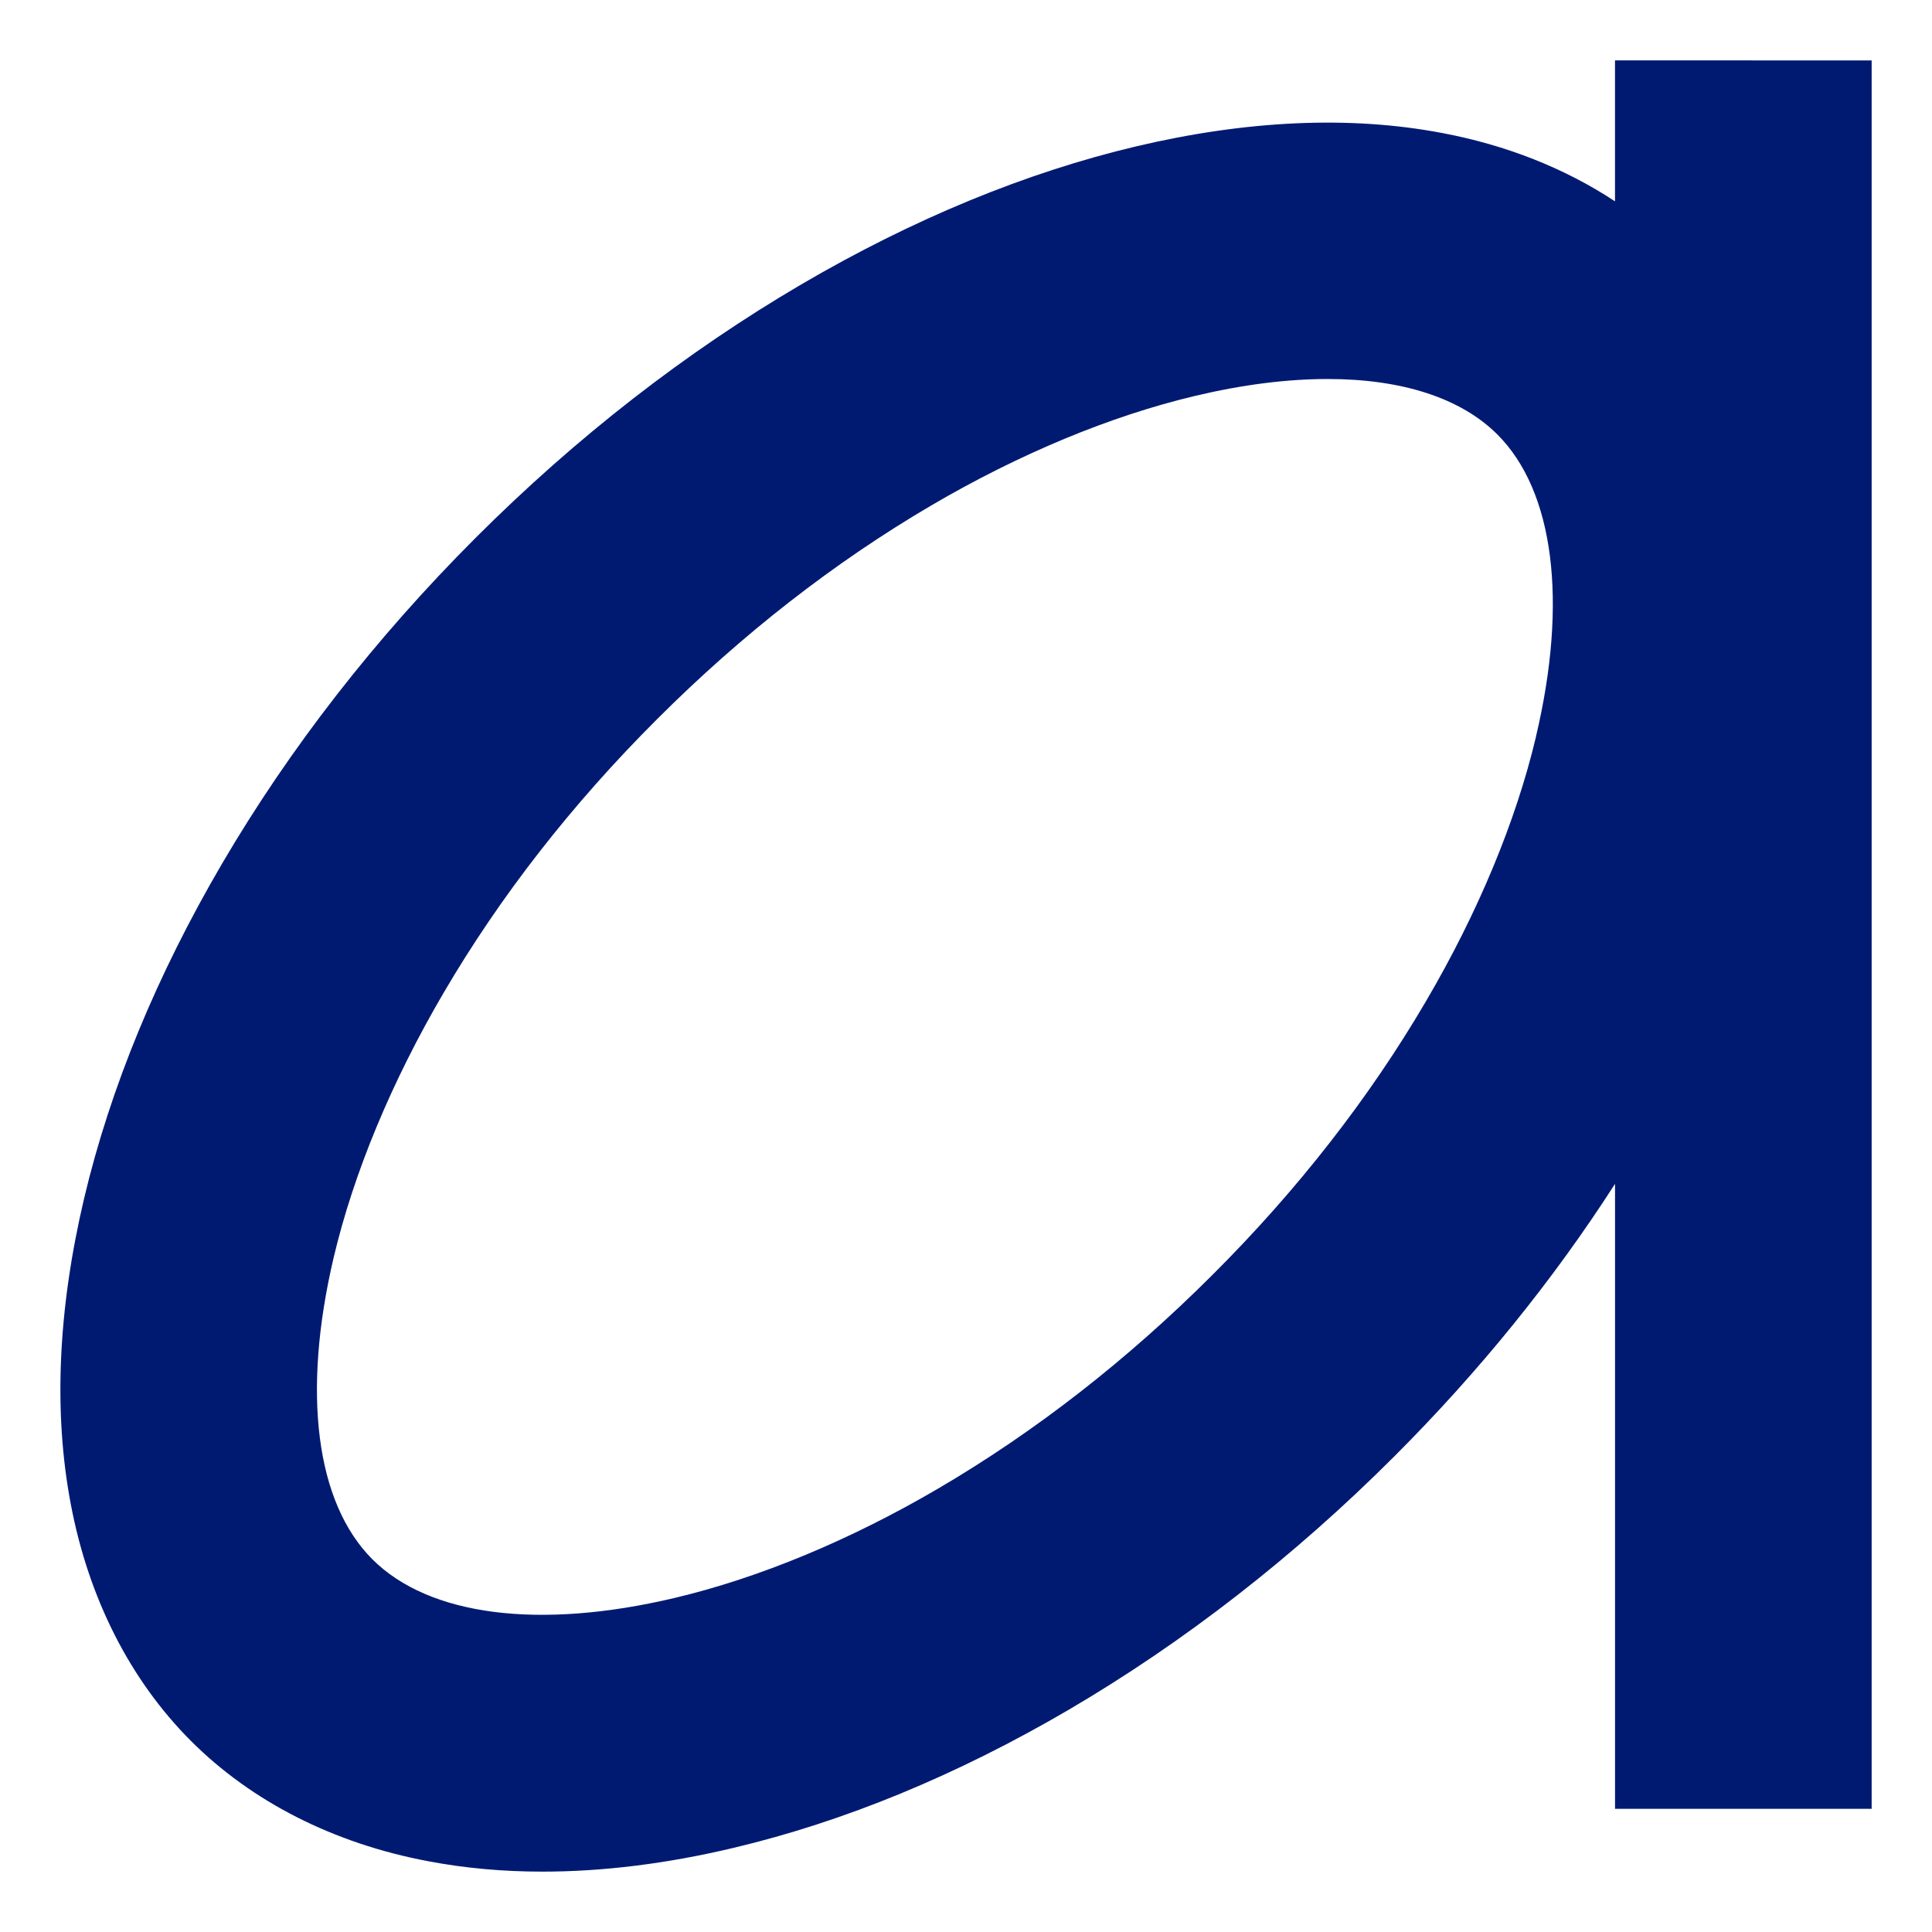
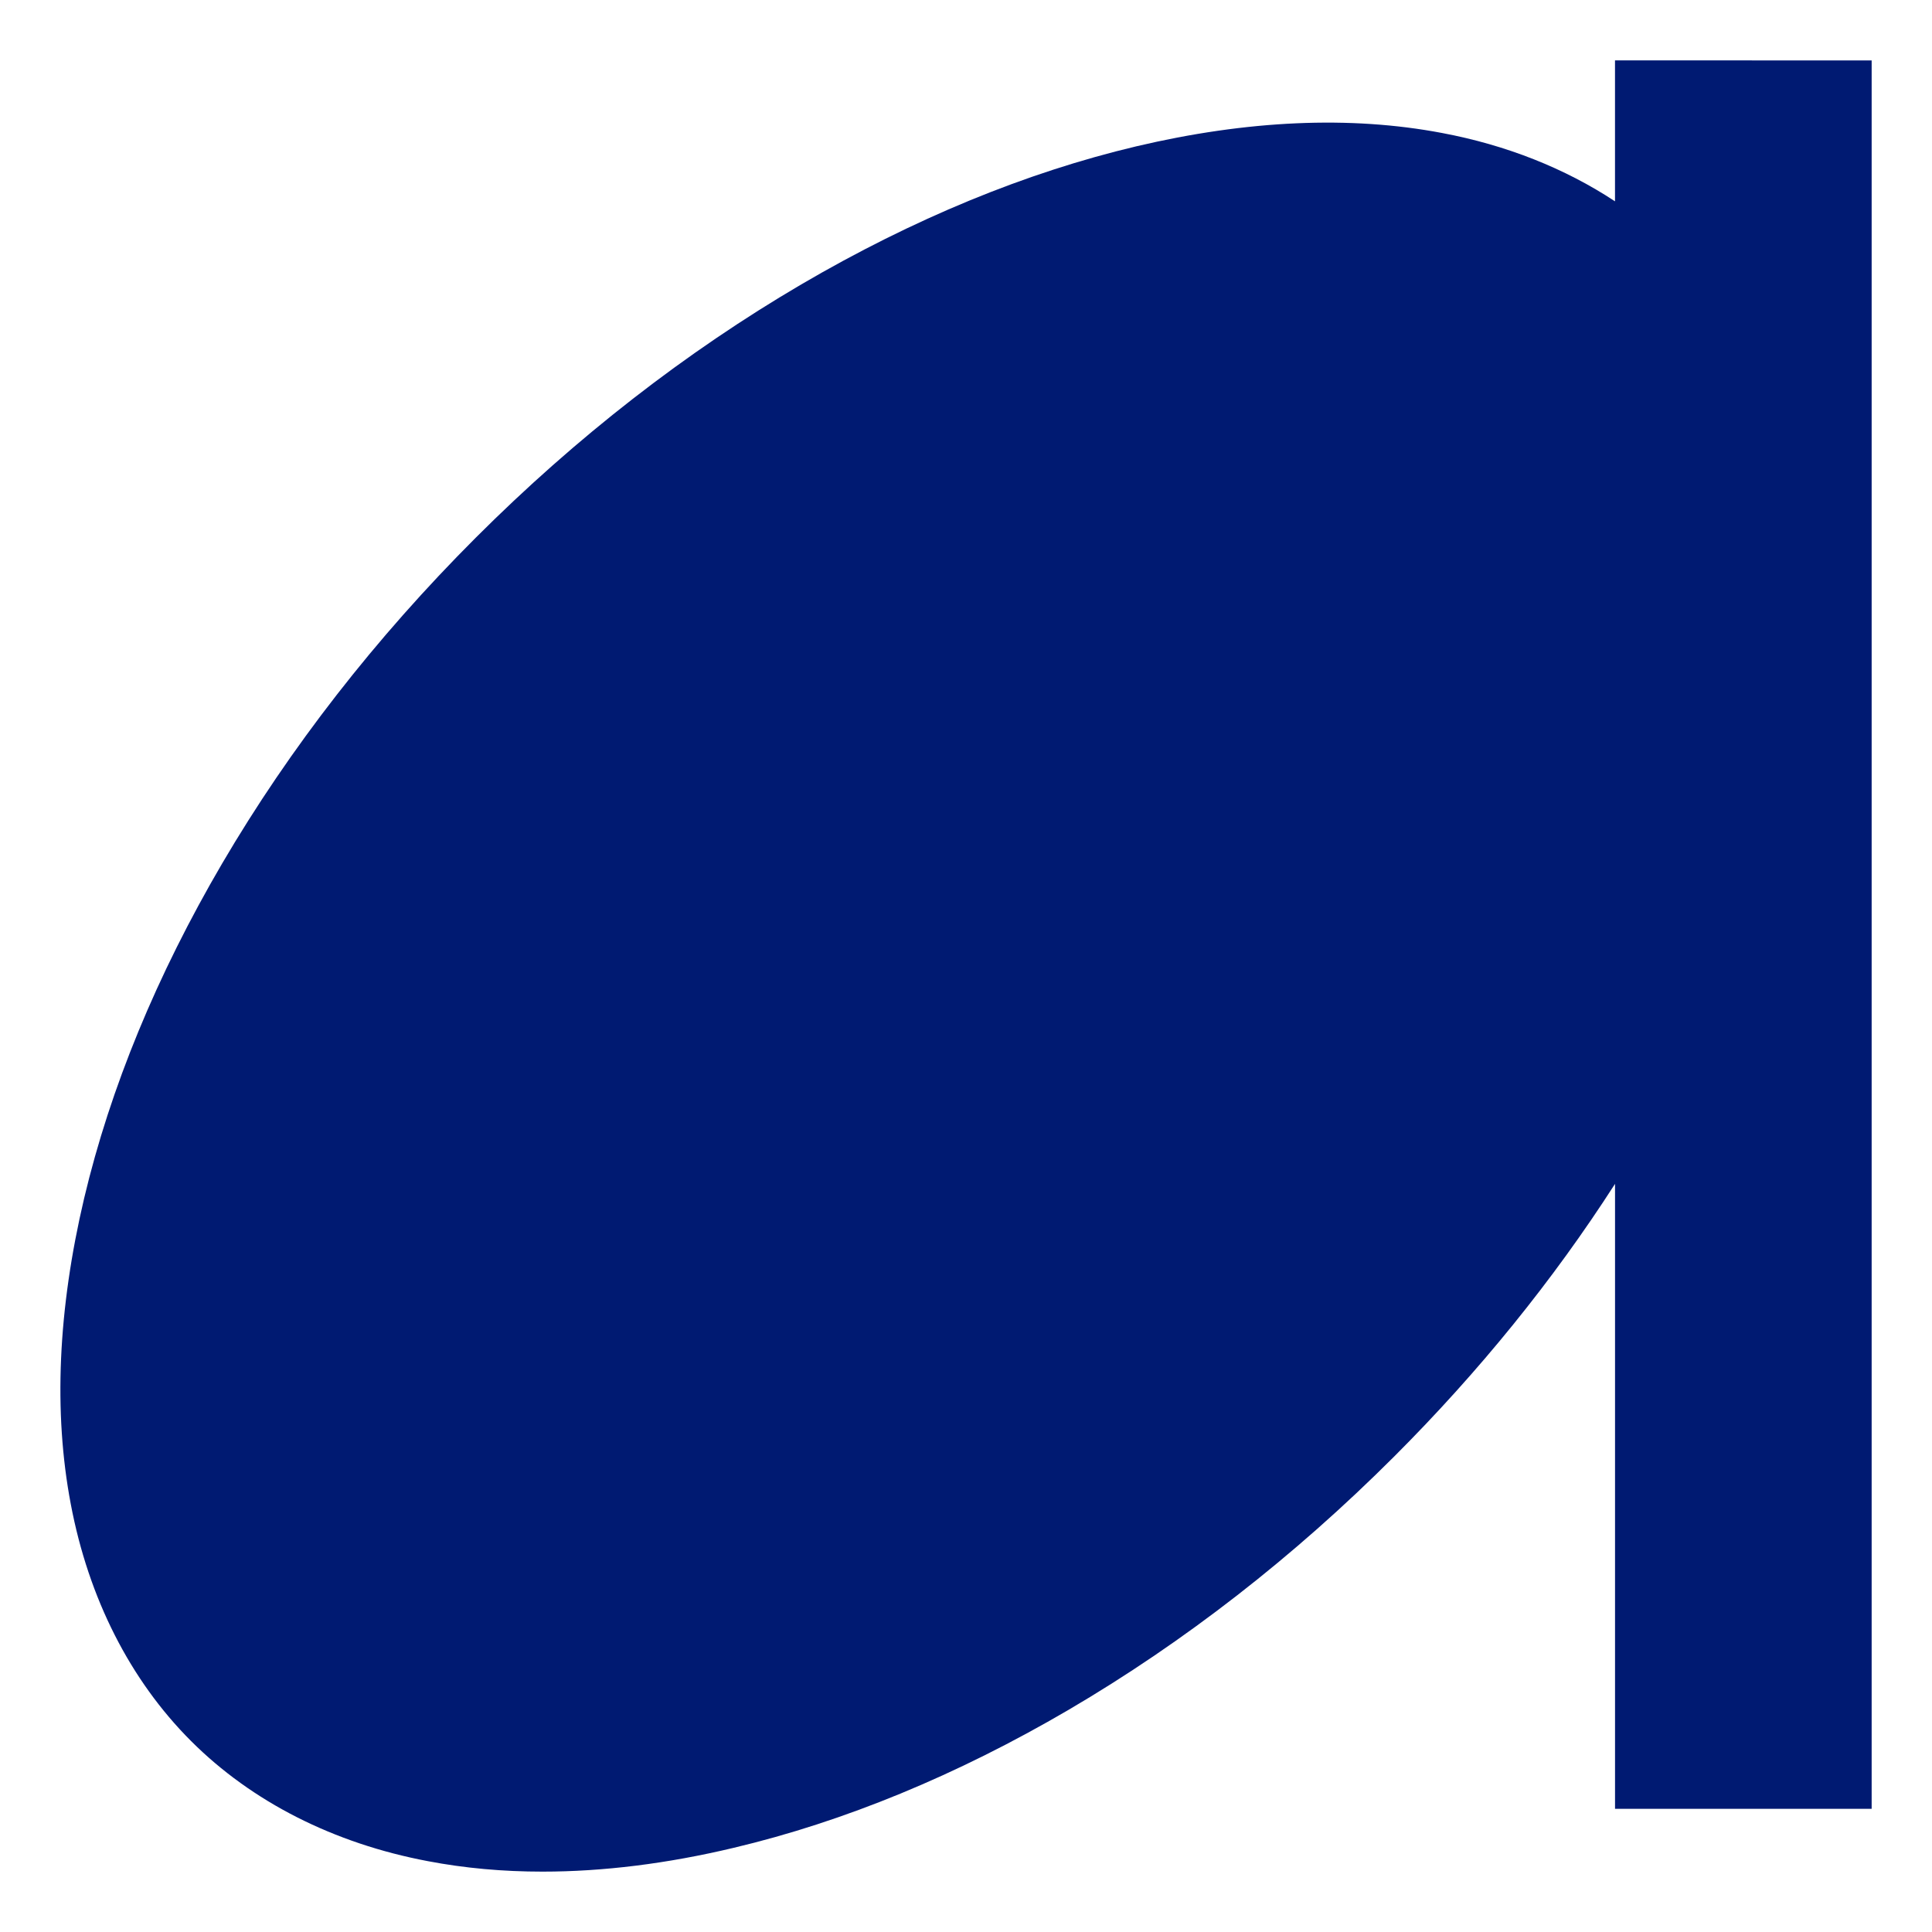
<svg xmlns="http://www.w3.org/2000/svg" width="64" height="64" fill="none" version="1.1" viewBox="0 0 64 64">
-   <path d="m53.499 2v4.669c-1.657-1.093-3.601-1.864-5.732-2.264-3.042-0.577-6.449-0.425-10.128 0.443-3.661 0.868-7.389 2.404-11.093 4.572-3.831 2.246-7.462 5.069-10.79 8.396-3.327 3.327-6.151 6.957-8.397 10.788-2.168 3.703-3.704 7.431-4.572 11.092-0.868 3.679-1.02 7.085-0.443 10.126 0.589 3.121 1.967 5.834 3.983 7.85 2.016 2.016 4.73 3.394 7.851 3.982 1.208 0.231 2.477 0.346 3.795 0.346 1.998 0 4.117-0.261 6.333-0.789 3.661-0.868 7.39-2.404 11.093-4.571 3.831-2.246 7.463-5.069 10.79-8.396 2.811-2.811 5.264-5.841 7.311-9.027v20.702h8.501v-57.917zm-2.617 22.402c-0.662 2.799-1.919 5.822-3.638 8.754-1.876 3.205-4.256 6.259-7.074 9.07-2.817 2.817-5.865 5.191-9.071 7.072-2.927 1.718-5.957 2.975-8.756 3.637-4.487 1.062-8.13 0.594-10.007-1.281-1.876-1.876-2.338-5.519-1.281-10.005 0.662-2.799 1.919-5.822 3.637-8.755 1.876-3.205 4.256-6.259 7.074-9.07 2.817-2.817 5.865-5.191 9.071-7.073 2.927-1.718 5.957-2.975 8.756-3.637 1.579-0.376 3.054-0.559 4.39-0.559 2.447 0 4.408 0.625 5.622 1.84 1.871 1.87 2.338 5.519 1.276 10.005z" fill="#001a72" stroke-width=".625" />
+   <path d="m53.499 2v4.669c-1.657-1.093-3.601-1.864-5.732-2.264-3.042-0.577-6.449-0.425-10.128 0.443-3.661 0.868-7.389 2.404-11.093 4.572-3.831 2.246-7.462 5.069-10.79 8.396-3.327 3.327-6.151 6.957-8.397 10.788-2.168 3.703-3.704 7.431-4.572 11.092-0.868 3.679-1.02 7.085-0.443 10.126 0.589 3.121 1.967 5.834 3.983 7.85 2.016 2.016 4.73 3.394 7.851 3.982 1.208 0.231 2.477 0.346 3.795 0.346 1.998 0 4.117-0.261 6.333-0.789 3.661-0.868 7.39-2.404 11.093-4.571 3.831-2.246 7.463-5.069 10.79-8.396 2.811-2.811 5.264-5.841 7.311-9.027v20.702h8.501v-57.917zm-2.617 22.402z" fill="#001a72" stroke-width=".625" />
</svg>